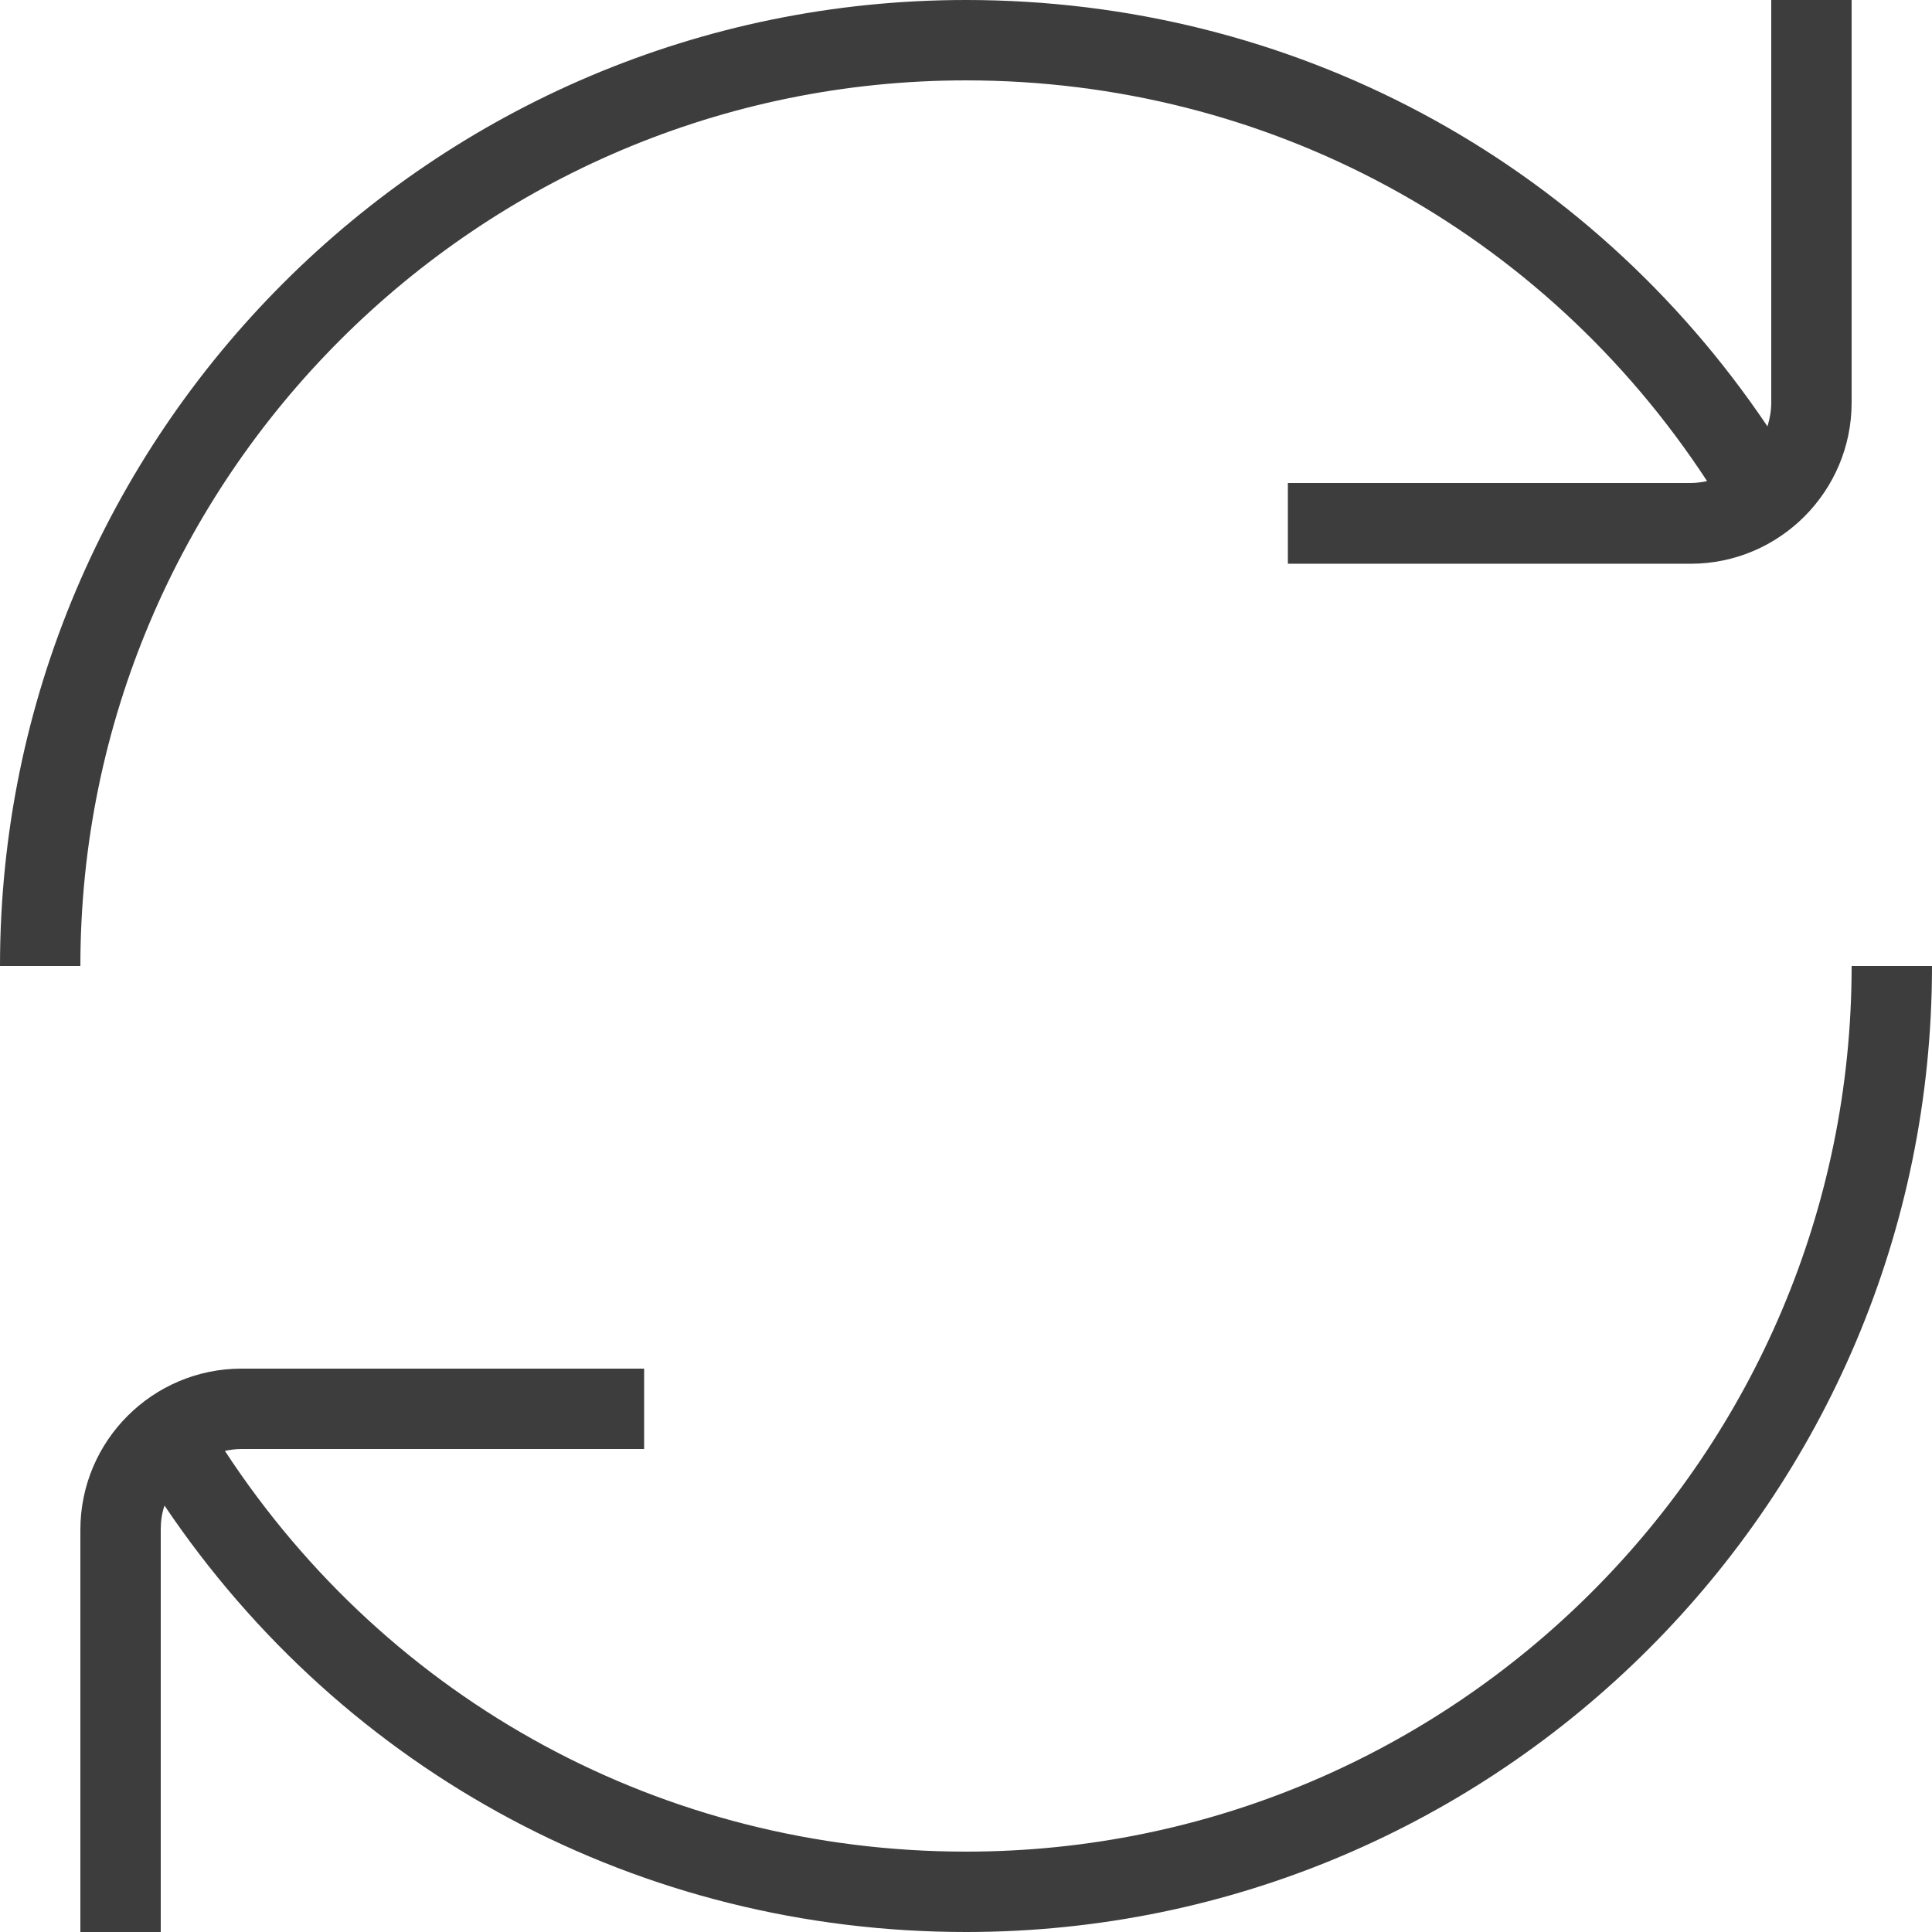
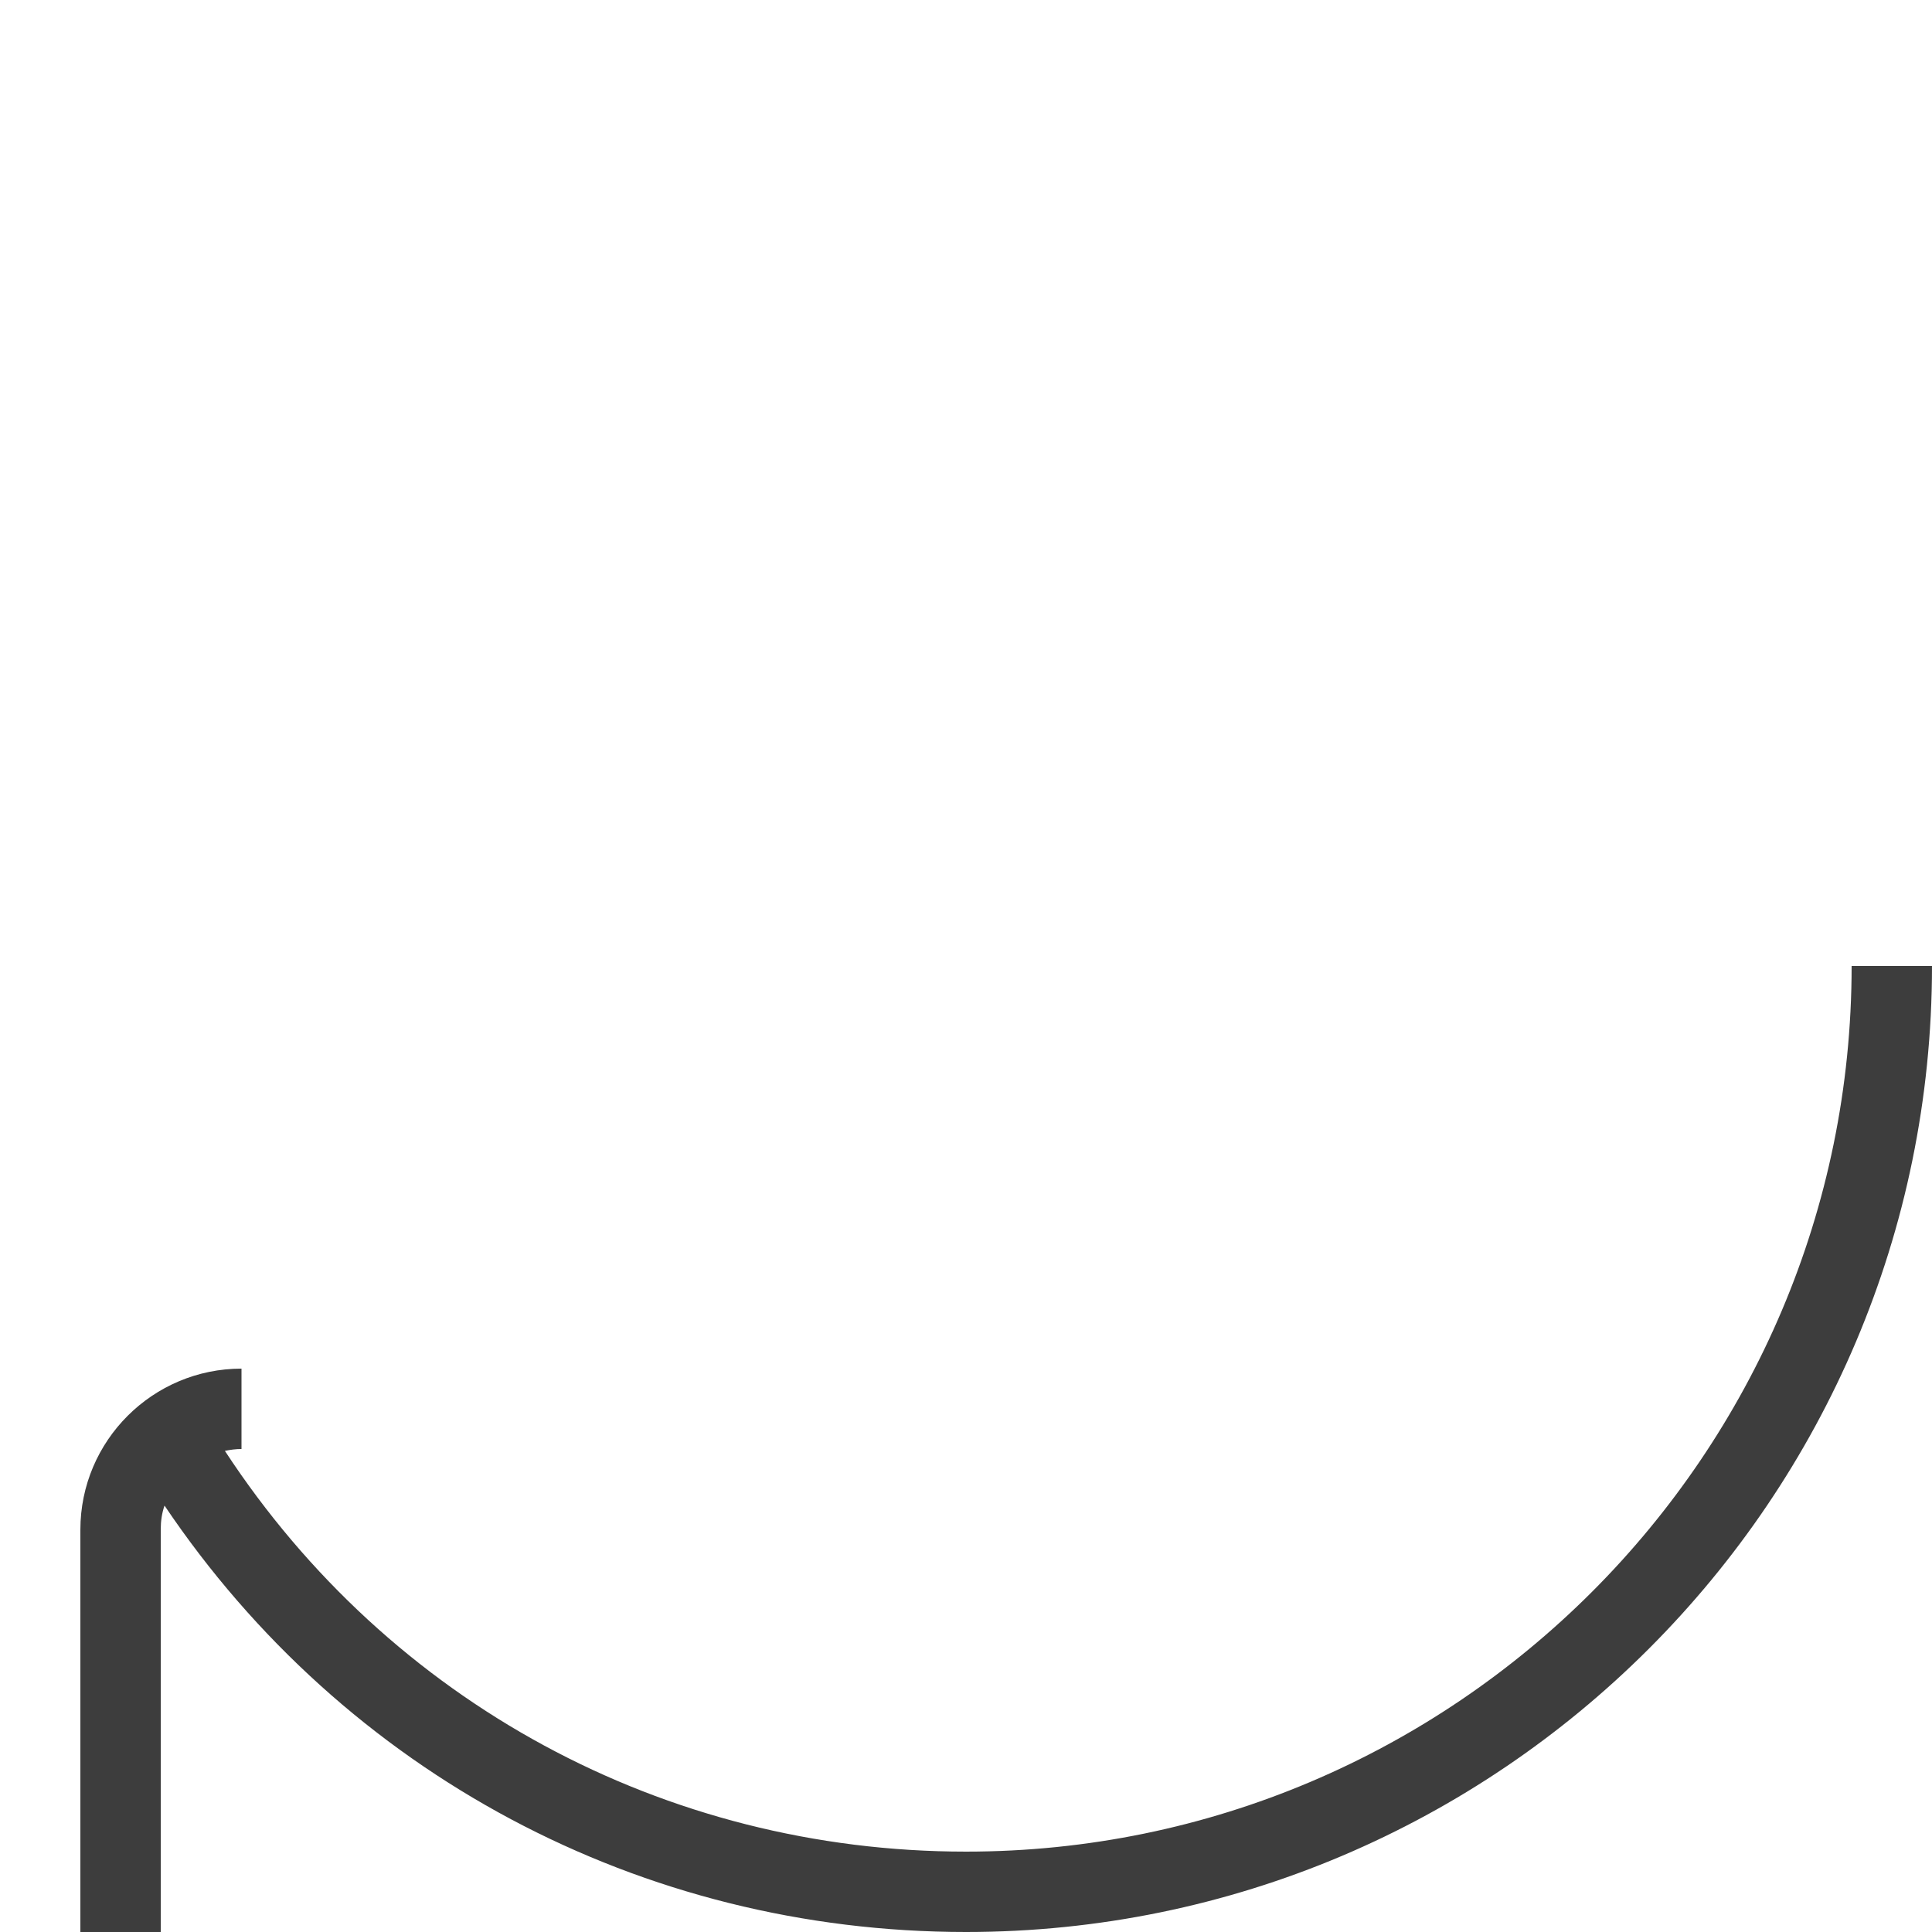
<svg xmlns="http://www.w3.org/2000/svg" xml:space="preserve" style="enable-background:new 0 0 512 512;" viewBox="0 0 512 512" y="0px" x="0px" id="Layer_1" version="1.1">
  <style type="text/css">
	.st0{fill:#3D3D3D;}
</style>
  <g>
-     <path d="M21.3,256H0C0,114.8,114.8,0,256,0c86.1,0,164.6,42,212.4,113c0.6-2,1-4.1,1-6.3V0h21.3v106.7   c0,23.5-19.1,42.7-42.7,42.7H341.3V128H448c1.5,0,3-0.2,4.4-0.5C408.8,60.9,335.9,21.3,256,21.3C126.6,21.3,21.3,126.6,21.3,256z" class="st0" />
-     <path d="M490.7,256c0,129.4-105.3,234.7-234.7,234.7c-79.9,0-152.8-39.6-196.4-106.2c1.4-0.3,2.9-0.5,4.4-0.5h106.7   v-21.3H64c-23.5,0-42.7,19.1-42.7,42.7V512h21.3V405.3c0-2.2,0.3-4.3,1-6.3C91.4,470,169.9,512,256,512c141.2,0,256-114.8,256-256   H490.7z" class="st0" />
+     <path d="M490.7,256c0,129.4-105.3,234.7-234.7,234.7c-79.9,0-152.8-39.6-196.4-106.2c1.4-0.3,2.9-0.5,4.4-0.5v-21.3H64c-23.5,0-42.7,19.1-42.7,42.7V512h21.3V405.3c0-2.2,0.3-4.3,1-6.3C91.4,470,169.9,512,256,512c141.2,0,256-114.8,256-256   H490.7z" class="st0" />
  </g>
</svg>